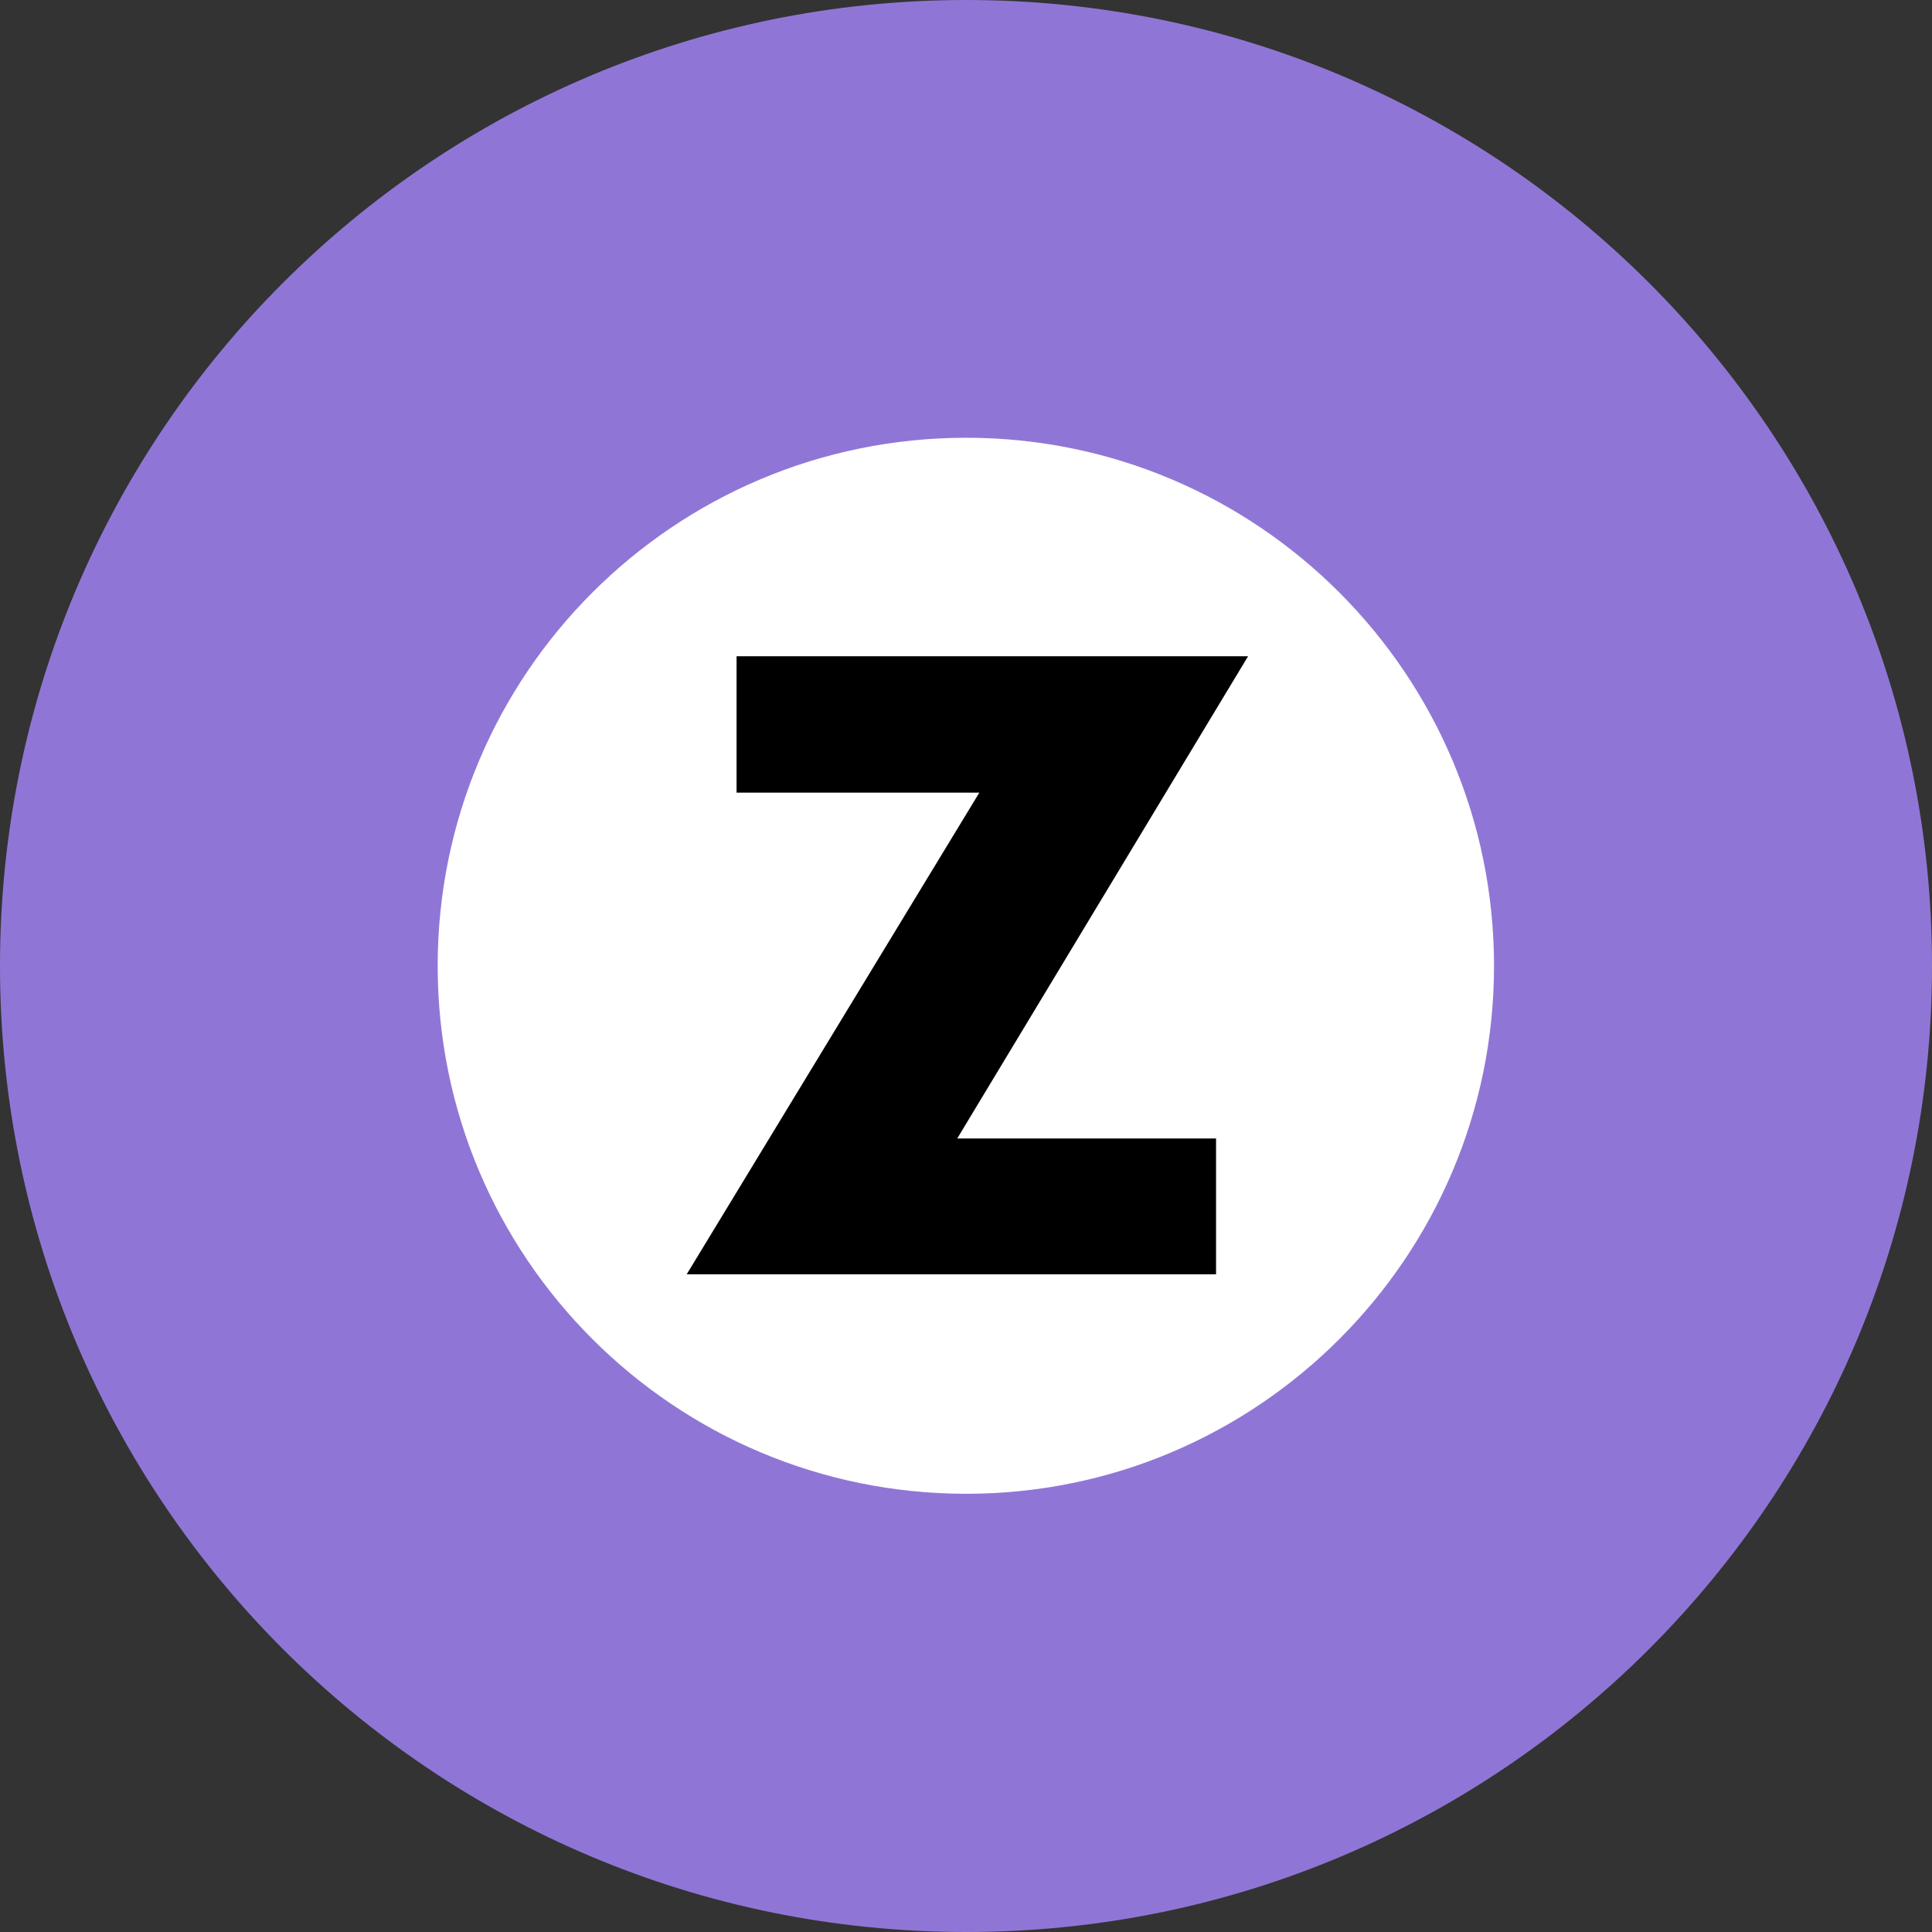
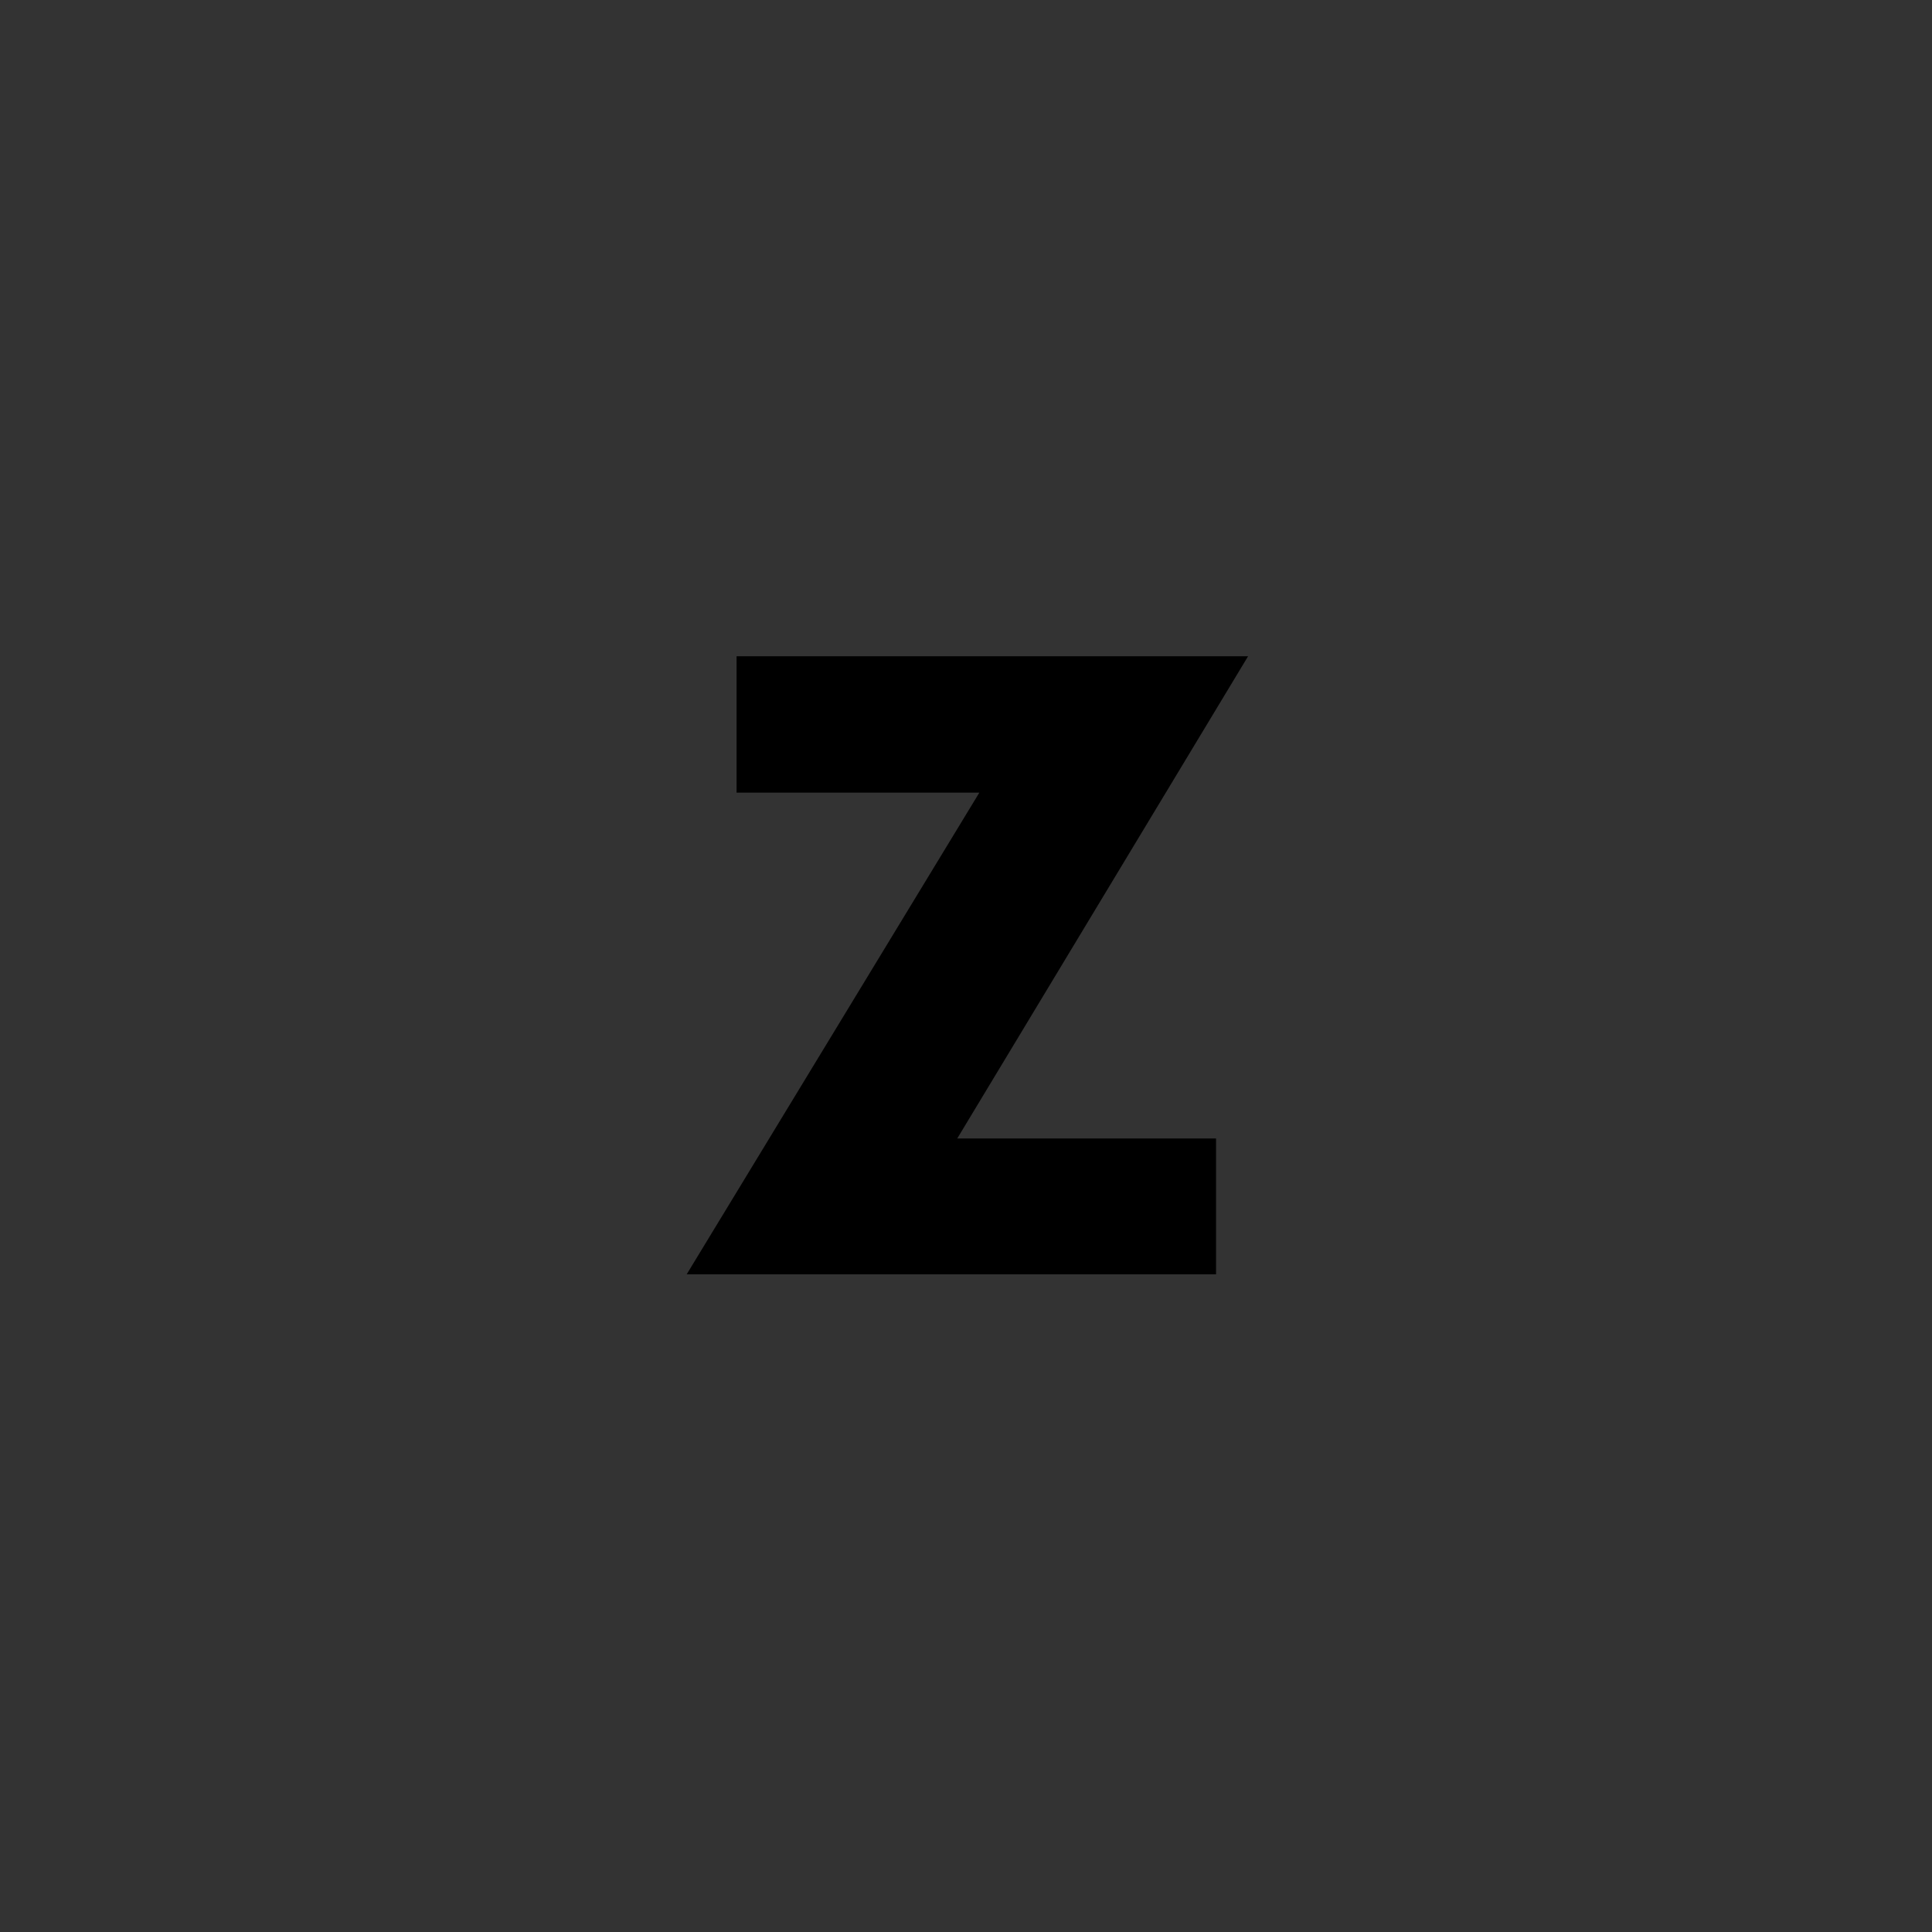
<svg xmlns="http://www.w3.org/2000/svg" height="400" width="400" version="1.1">
  <rect width="100%" height="100%" fill="#333333" stroke="none" />
  <g transform="matrix(0.125,0,0,-0.125,-183.47,466.481)translate(1937.843,1252.9)">
-     <path fill="#8f76d6" d="m 1130.29,2478.945 c -883.85,0 -1600.376,-715.823 -1600.376,-1599.892 0,-884.08 716.526,-1600.108 1600.376,-1600.108 882.852,0 1599.624,716.027 1599.624,1600.108 0,884.069 -716.771,1599.892 -1599.624,1599.892" />
-     <path fill="#ffffff" d="m 2004.478,879.053 c 0,-482.482 -391.788,-874.286 -874.188,-874.286 -483.735,0 -875.441,391.804 -875.441,874.286 0,483.031 391.706,874.824 875.441,874.824 482.4,0 874.188,-391.793 874.188,-874.824" />
    <path d="m 1544.077,593.286 0,-224.935 -876.75,0 484.704,797.772 -402.131,0 0,225.893 847.228,0 -481.712,-798.73 428.662,0" />
  </g>
</svg>